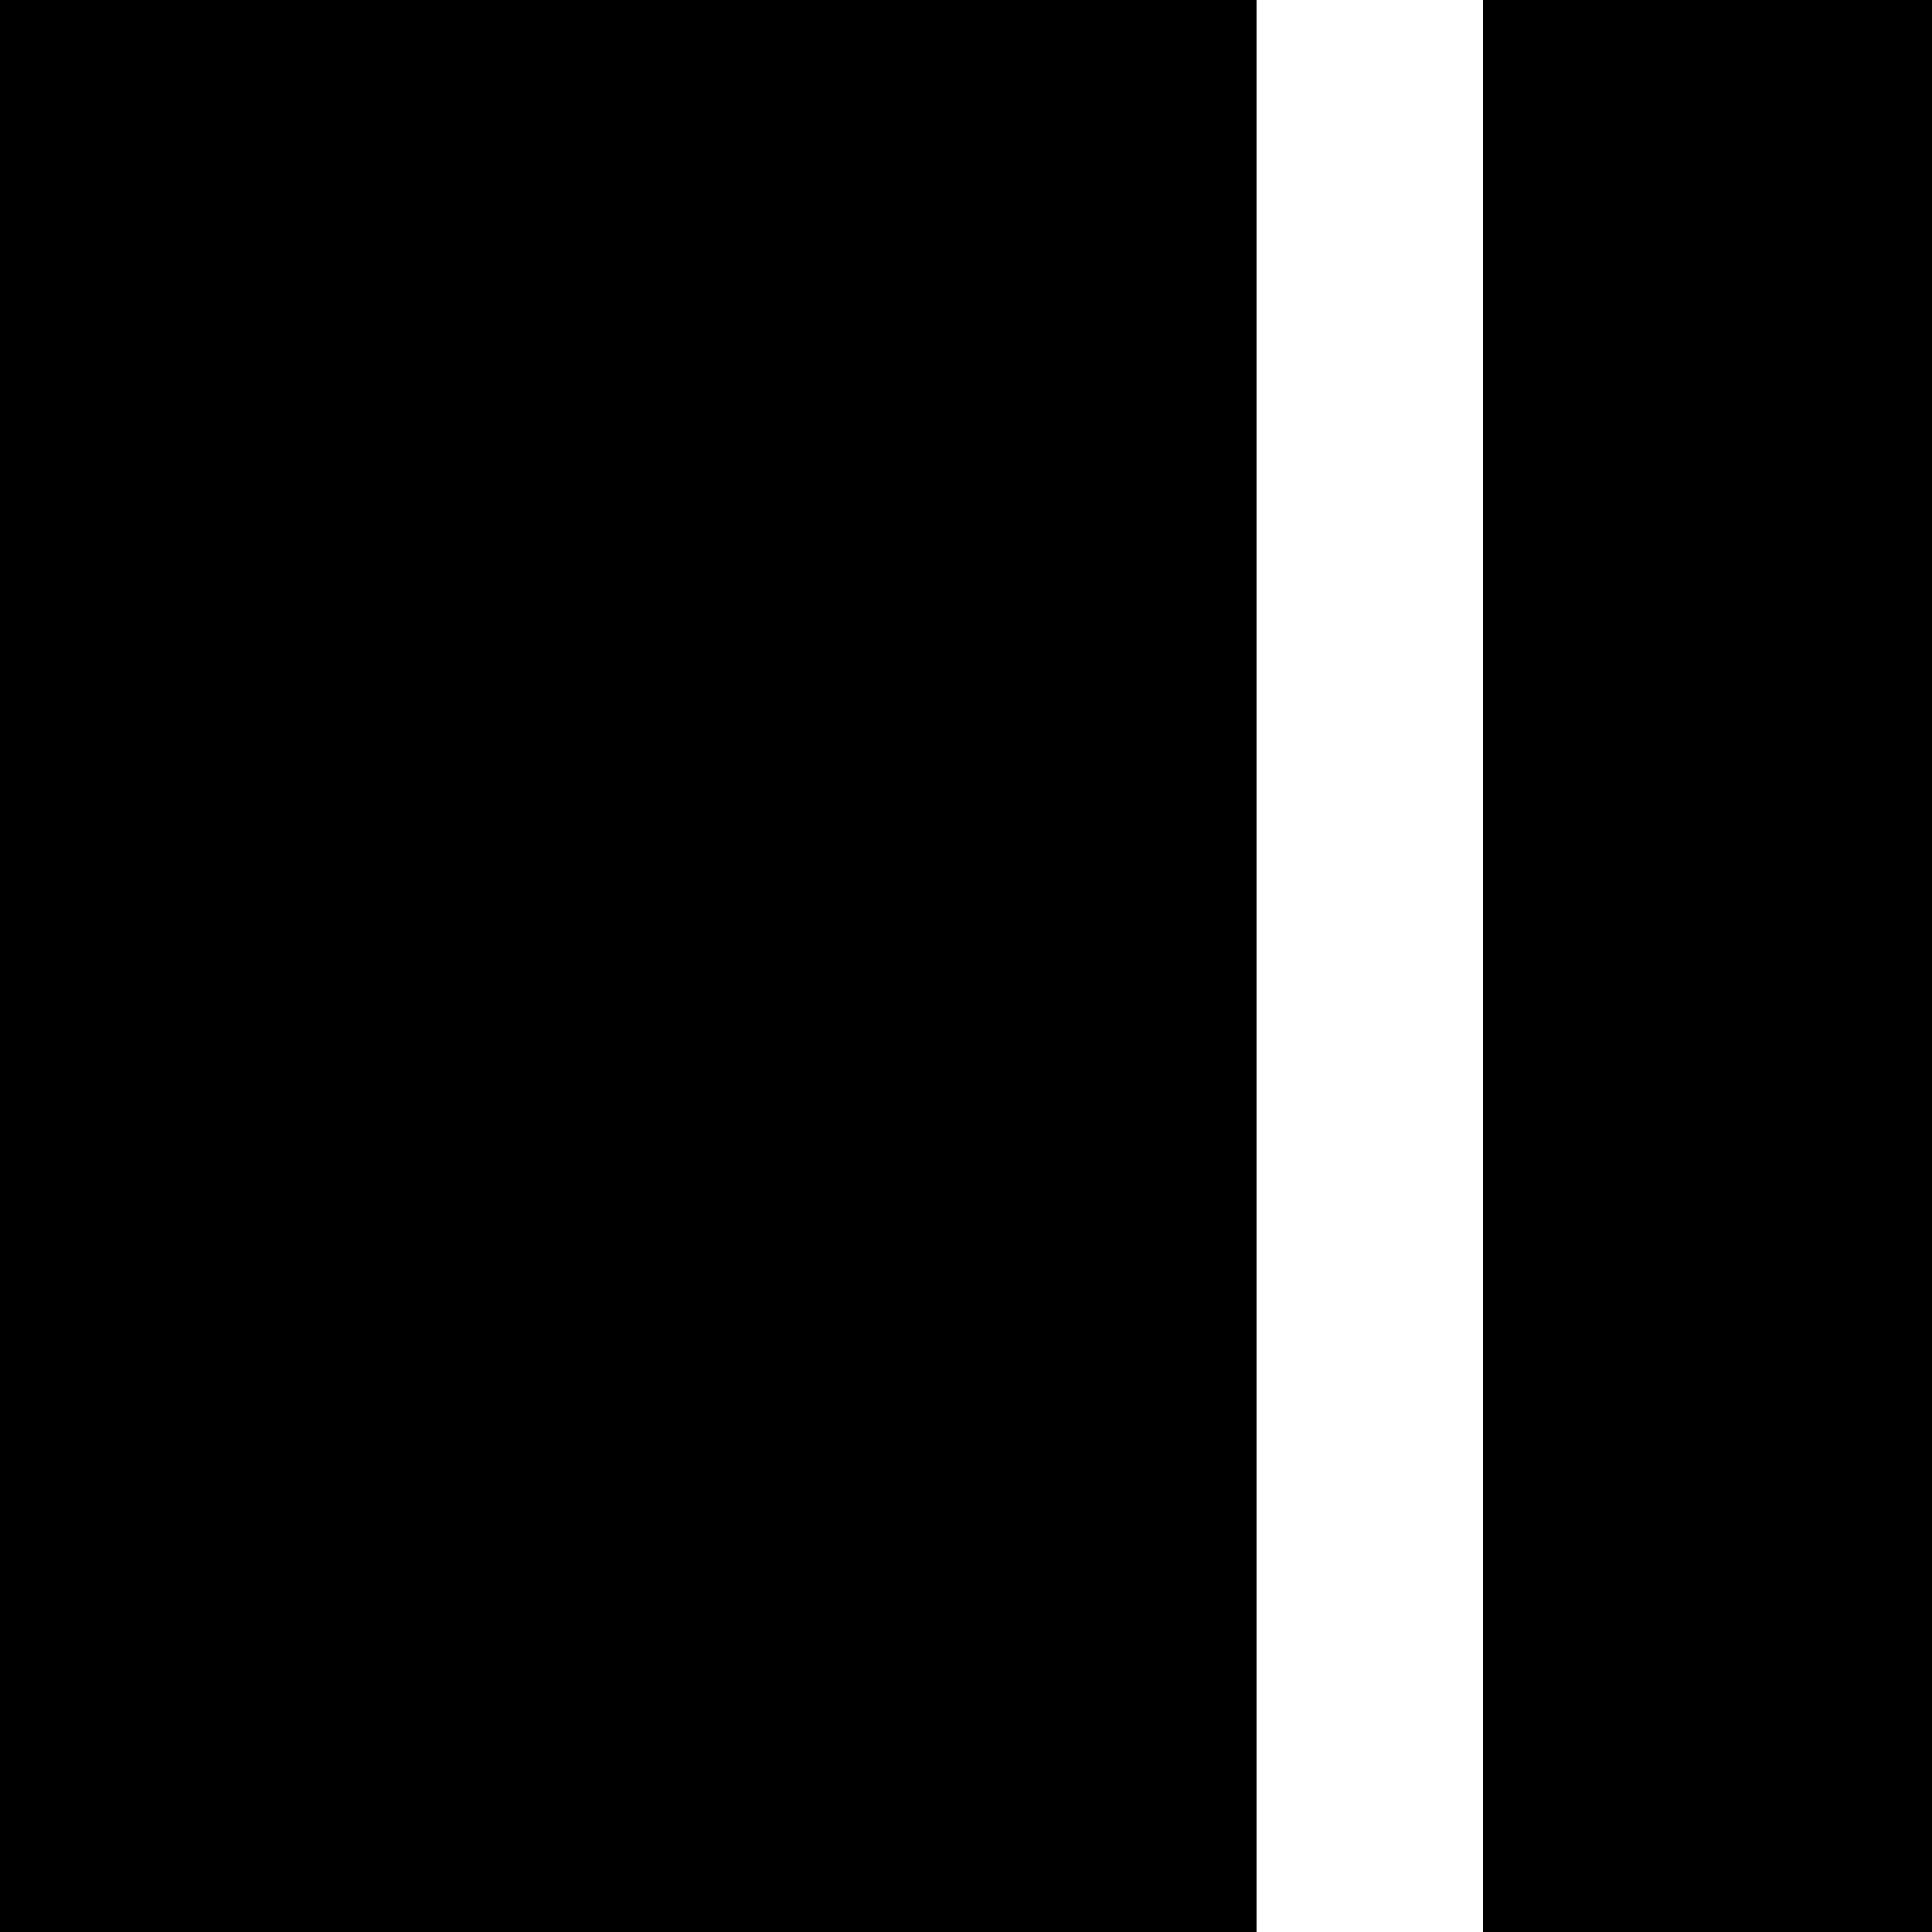
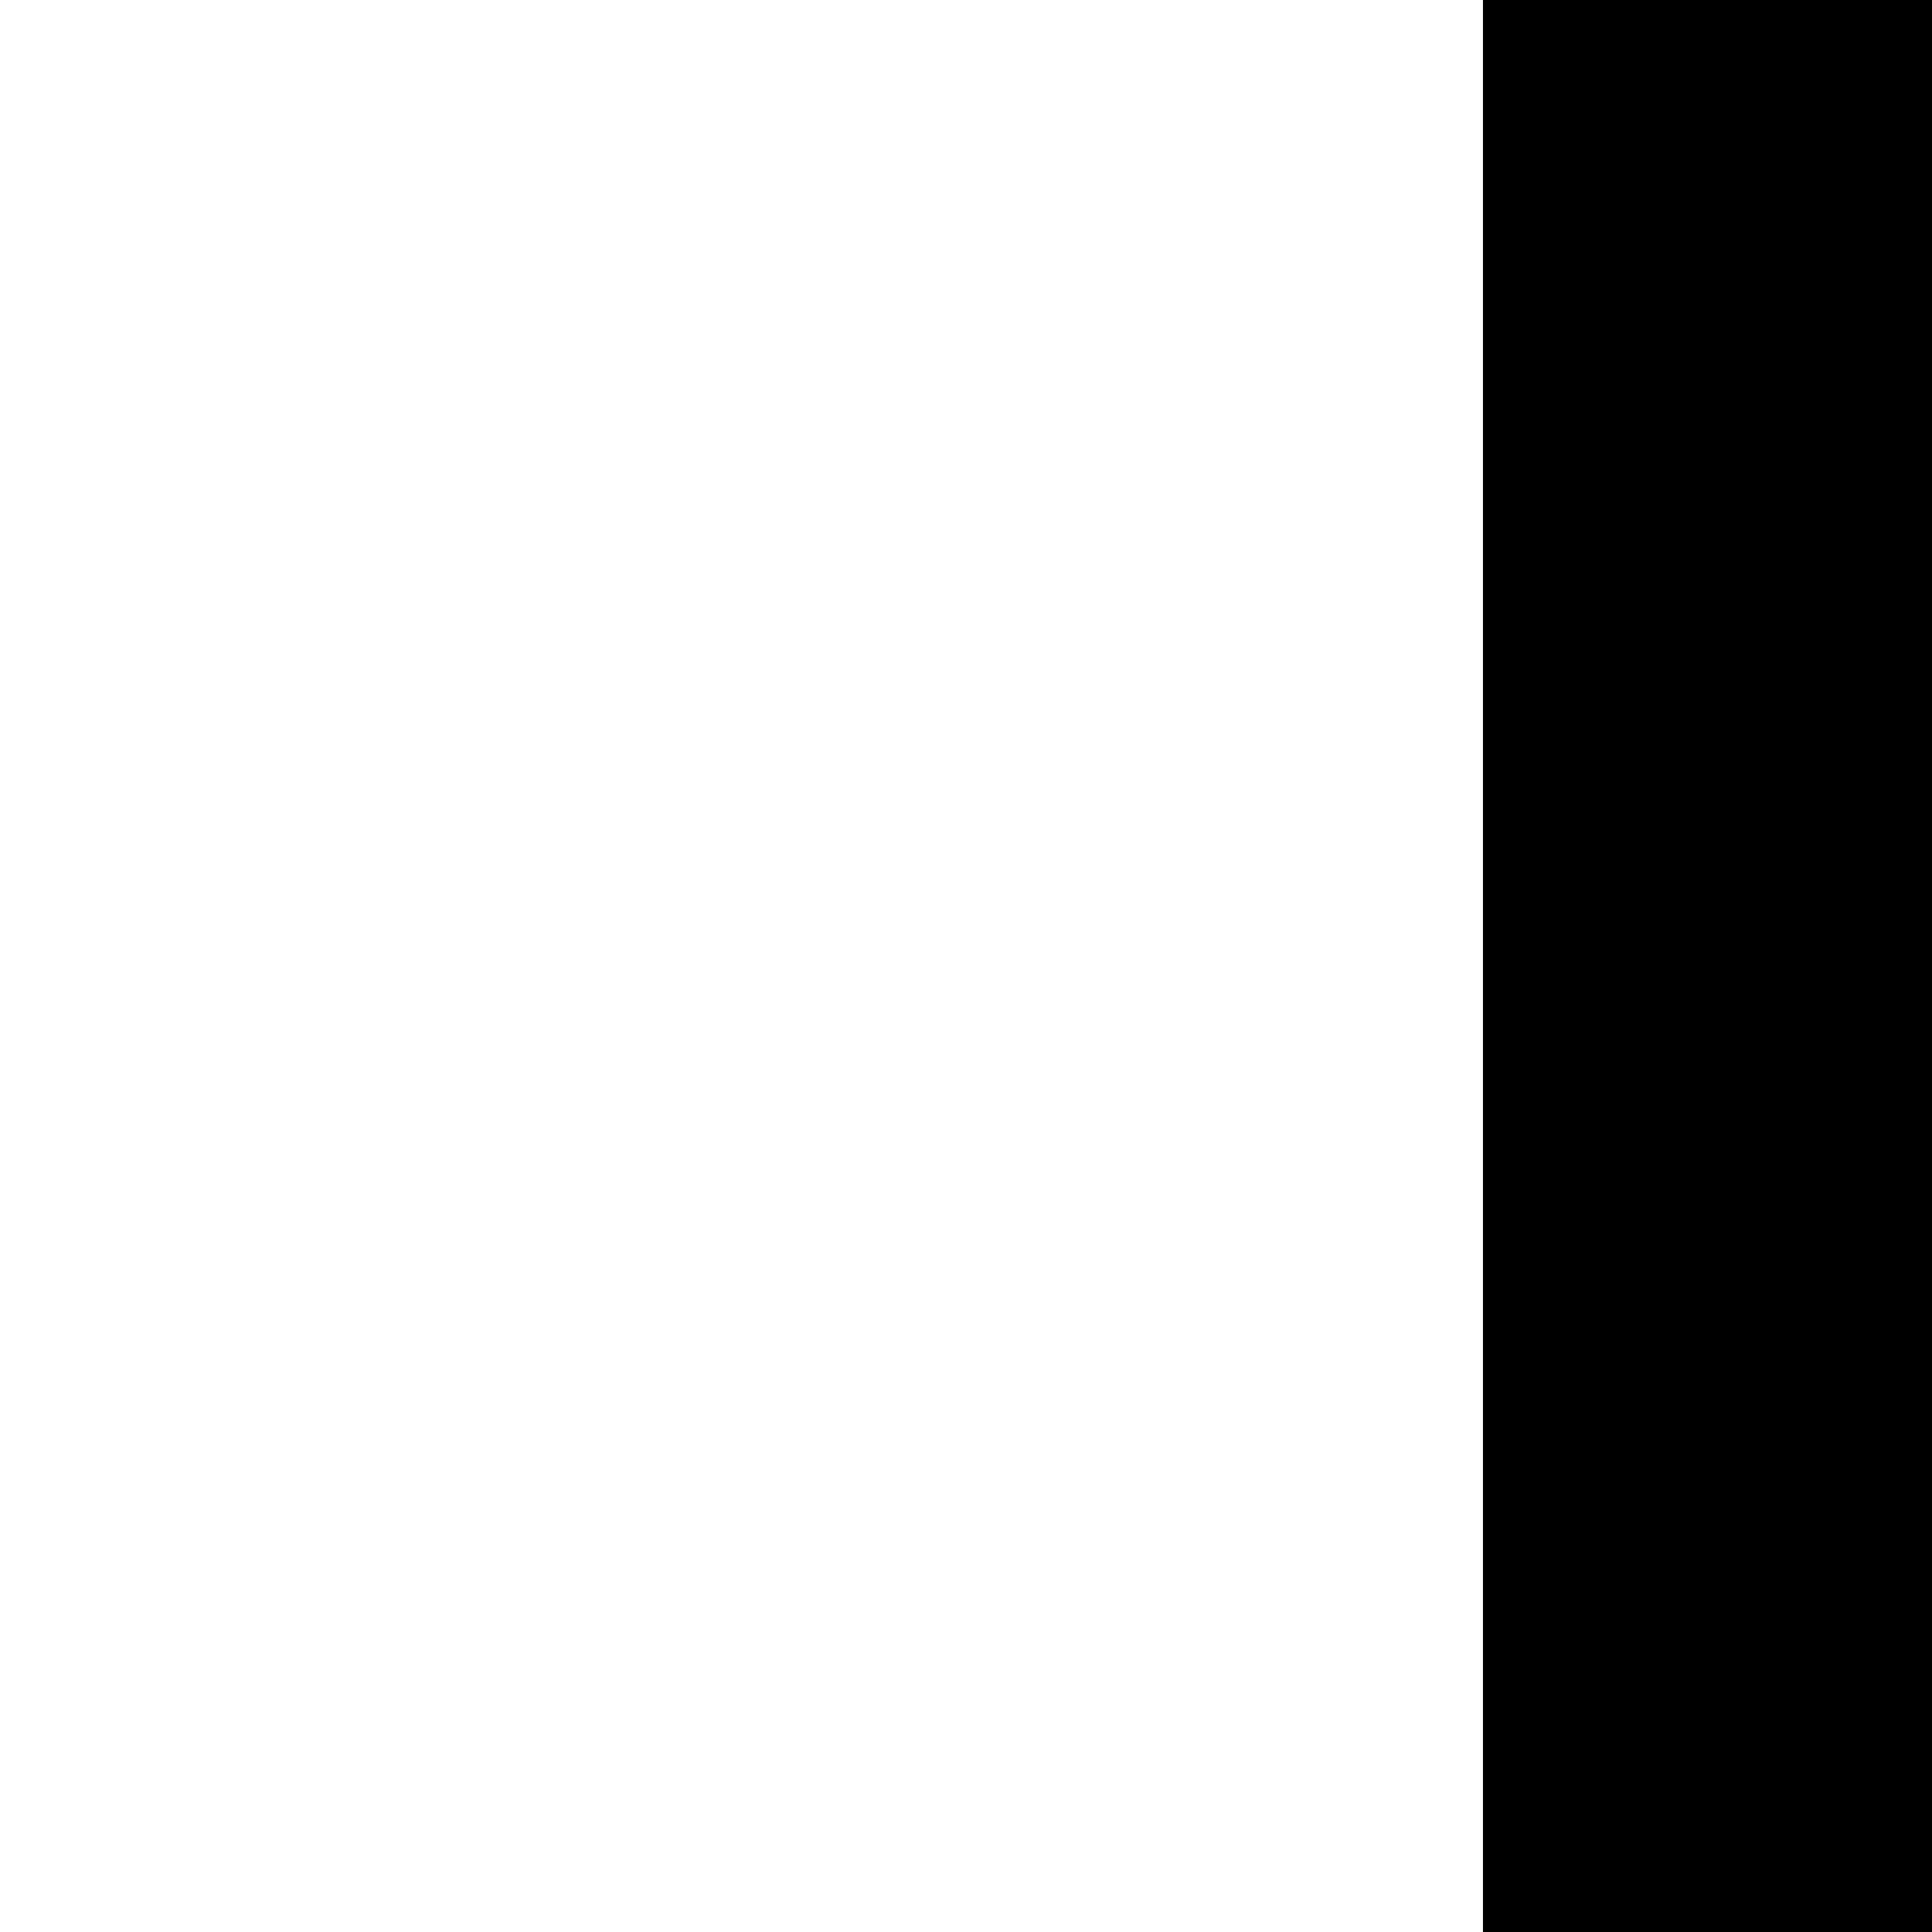
<svg xmlns="http://www.w3.org/2000/svg" version="1.0" width="512pt" height="512pt" viewBox="0 0 512 512" preserveAspectRatio="xMidYMid meet">
  <g transform="translate(0,512) scale(0.1,-0.1)" fill="#000000" stroke="none">
-     <path d="M0 2560 l0 -2560 1665 0 1665 0 0 2560 0 2560 -1665 0 -1665 0 0 -2560z" />
-     <path d="M3930 2560 l0 -2560 595 0 595 0 0 2560 0 2560 -595 0 -595 0 0 -2560z" />
+     <path d="M3930 2560 l0 -2560 595 0 595 0 0 2560 0 2560 -595 0 -595 0 0 -2560" />
  </g>
</svg>